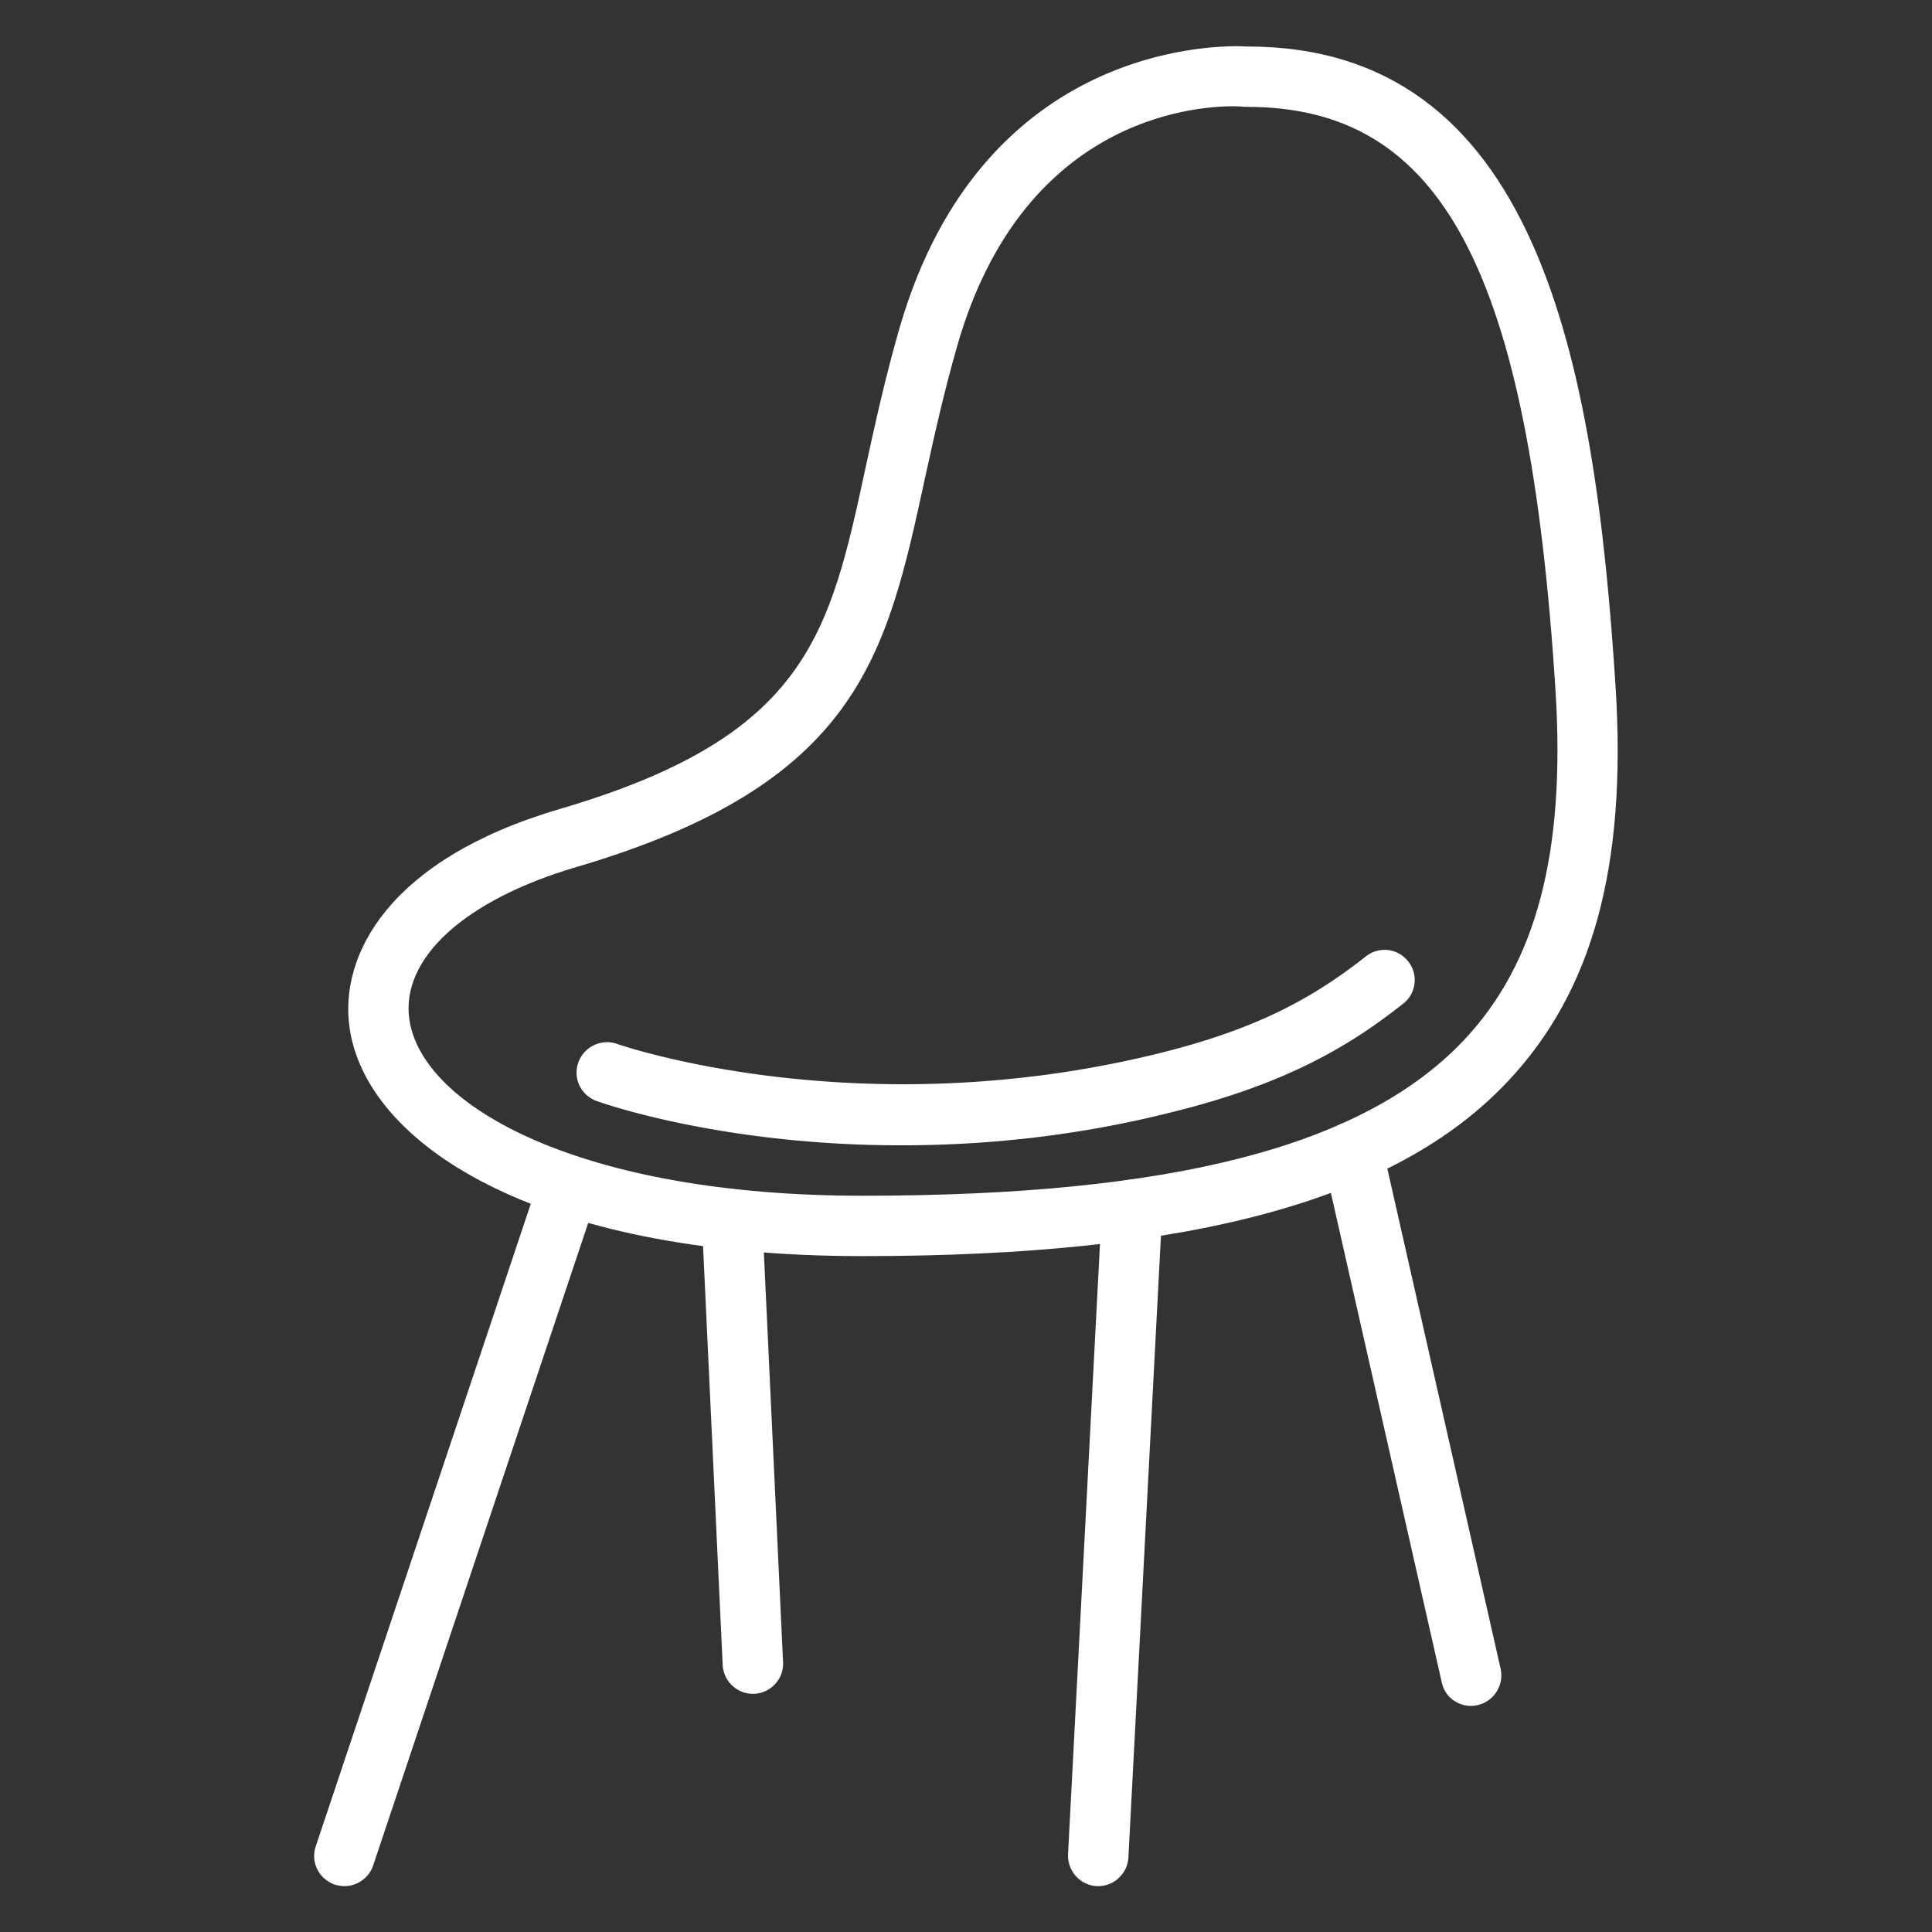
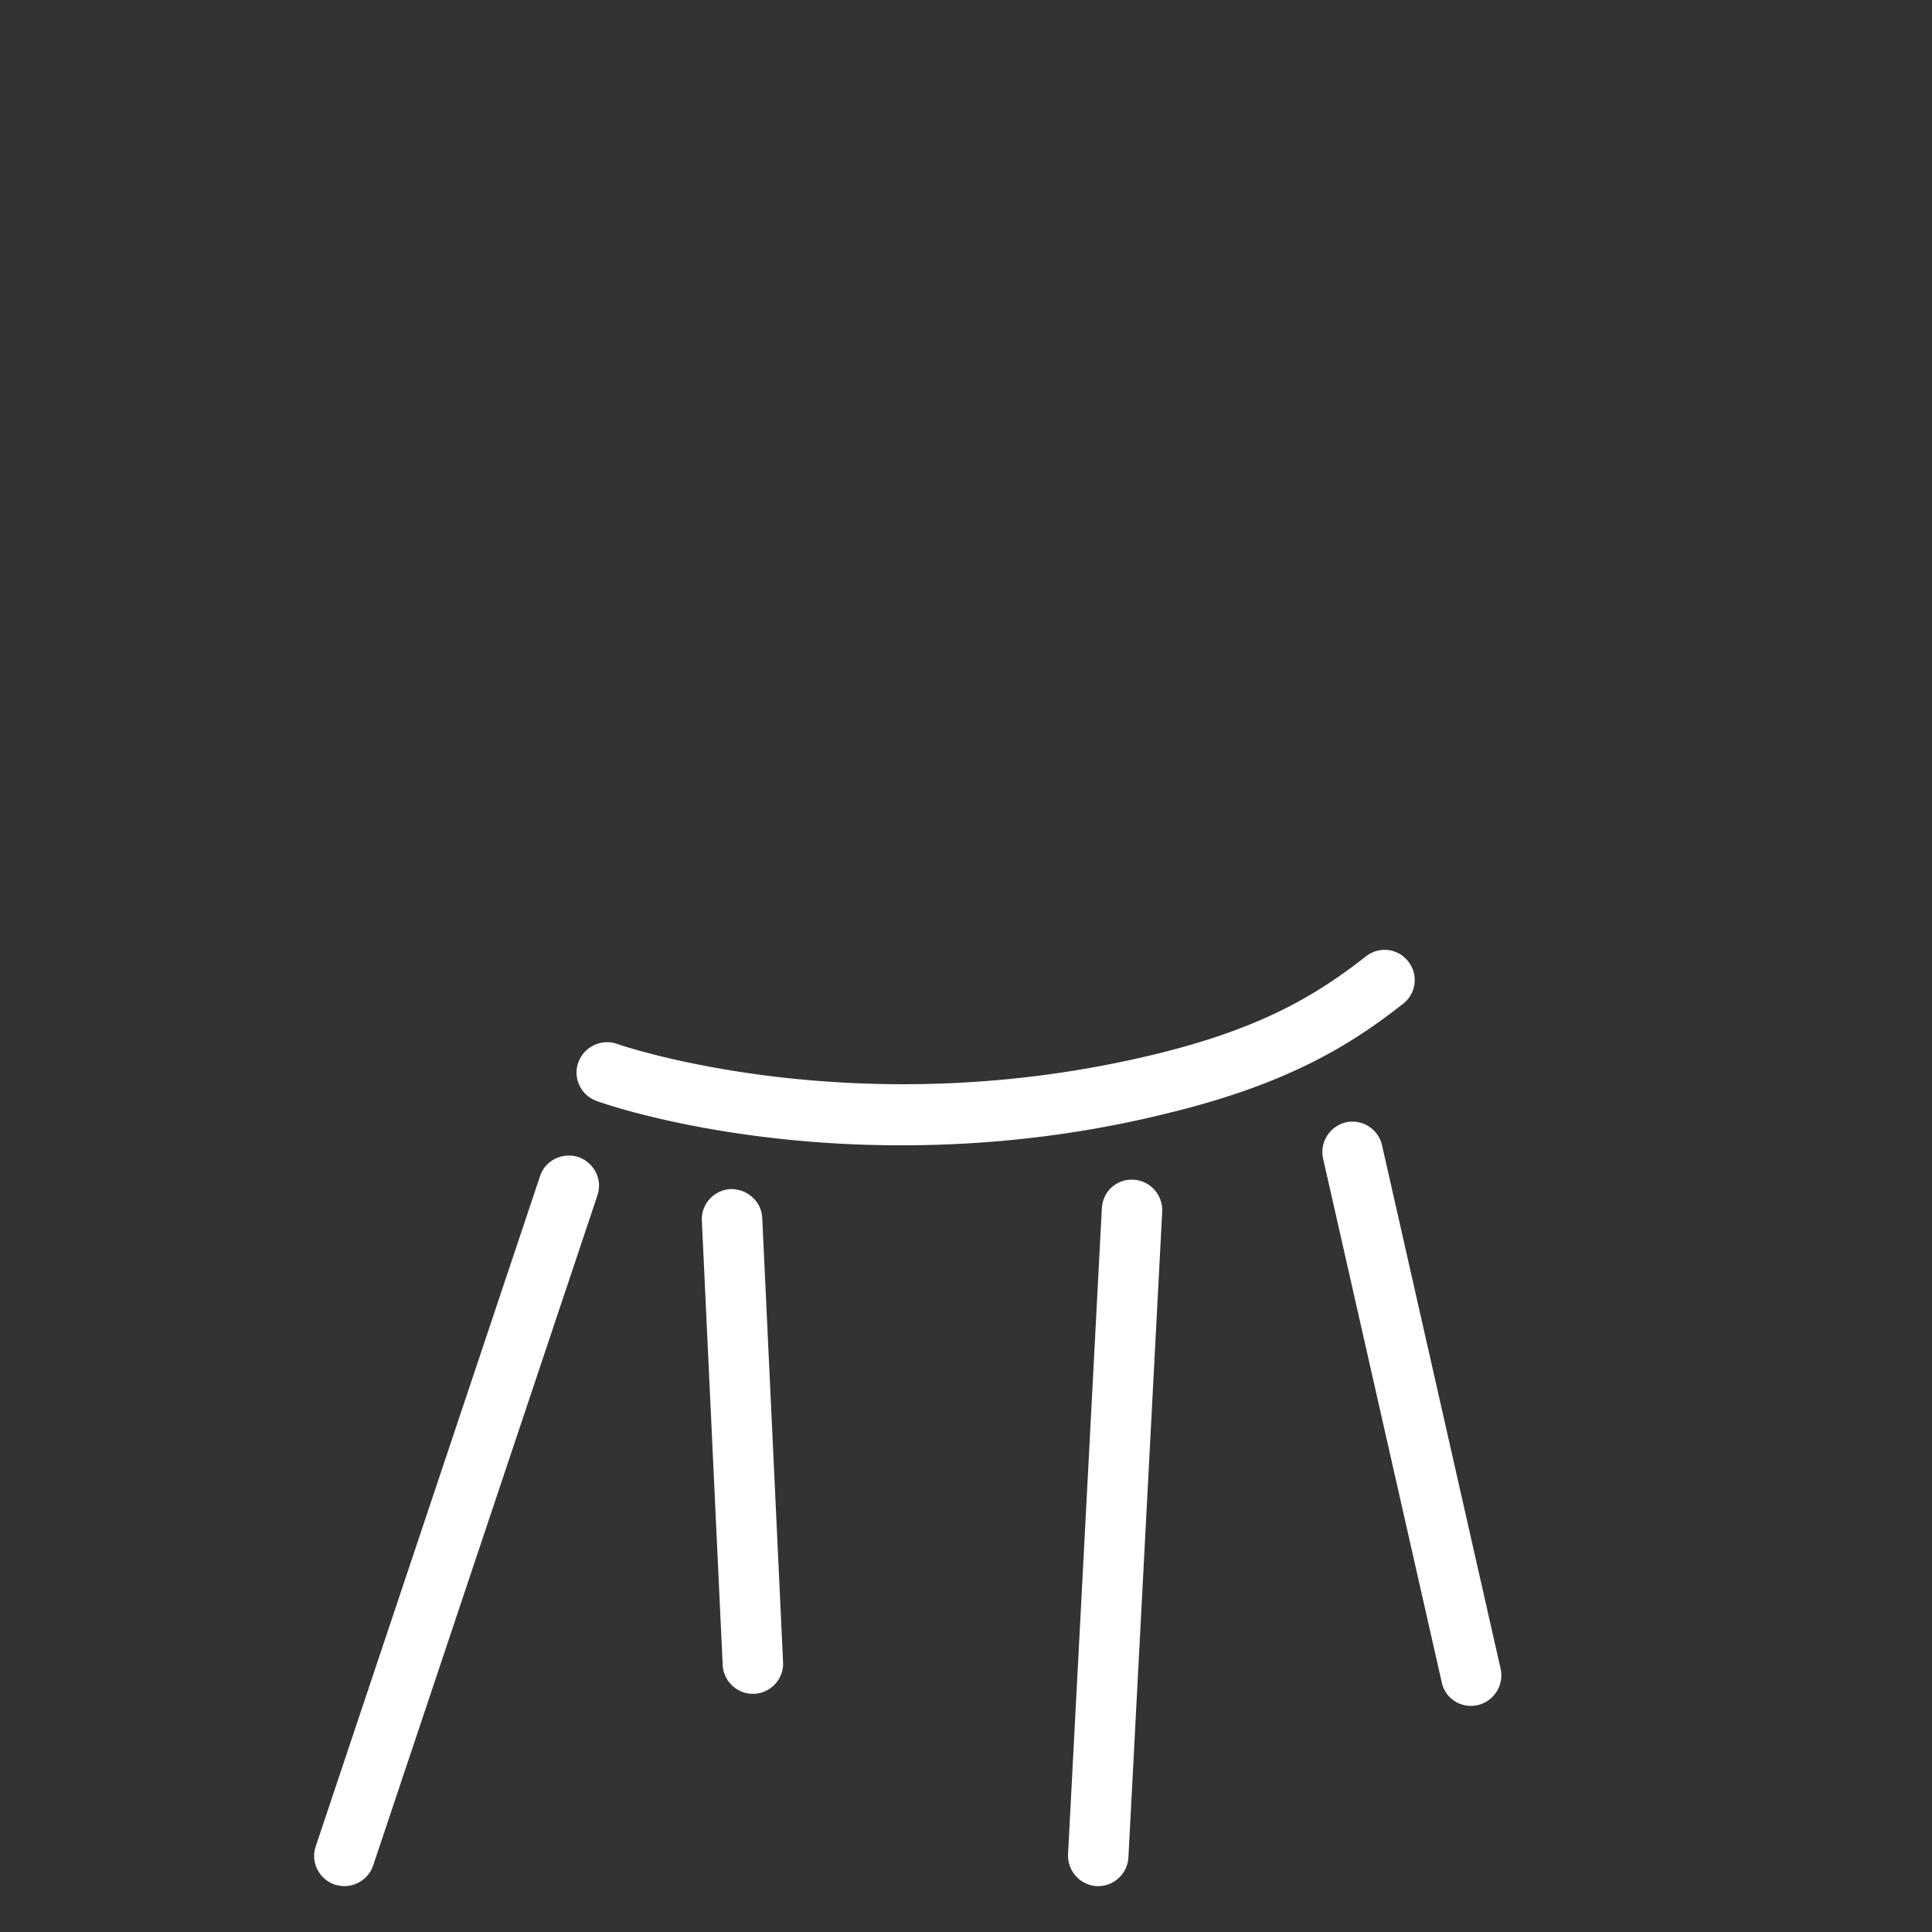
<svg xmlns="http://www.w3.org/2000/svg" version="1.1" width="512" height="512" x="0" y="0" viewBox="0 0 64 64" style="enable-background:new 0 0 512 512" xml:space="preserve">
  <rect x="0" y="0" width="64" height="64" fill="#333333" stroke="none" />
  <g>
-     <path d="M28.59 41.61h-.03c-10.98 0-16.44-3.8-16.98-7.56-.35-2.41 1.3-5.59 6.96-7.25 8.21-2.41 8.94-5.77 10.14-11.34.3-1.38.64-2.94 1.12-4.6 2.76-9.53 10.72-9.37 11.51-9.32 9.56 0 11.51 10.21 12.21 21.24.37 5.92-.76 10.06-3.57 13.04-3.71 3.95-10.5 5.79-21.36 5.79zM40.86 3.52c-1.45 0-7 .5-9.14 7.9-.46 1.6-.78 3.06-1.09 4.47-1.27 5.85-2.19 10.08-11.53 12.83-3.71 1.09-5.83 3.03-5.54 5.05.42 2.9 5.71 5.84 15 5.84h.03c10.27 0 16.59-1.64 19.91-5.16 2.4-2.55 3.36-6.22 3.03-11.55-.88-13.93-3.74-19.36-10.22-19.36h-.11c-.03-.01-.15-.02-.34-.02z" fill="#fff" opacity="1" data-original="#fff" />
    <path d="M11.41 62.48c-.11 0-.21-.02-.32-.05-.52-.18-.81-.74-.63-1.27l7.43-22.2c.17-.52.74-.8 1.27-.63.52.18.81.74.63 1.27l-7.43 22.2c-.14.41-.53.68-.95.68zM48.73 56.51c-.46 0-.87-.31-.97-.78l-3.93-17.35c-.12-.54.22-1.07.75-1.2.54-.12 1.07.21 1.2.75l3.93 17.35a1.013 1.013 0 0 1-.98 1.23zM24.94 56.11c-.53 0-.97-.42-1-.95l-.69-14.72c-.03-.55.4-1.02.95-1.05.55-.01 1.02.4 1.05.95l.69 14.72c.03.55-.4 1.02-.95 1.05h-.05zM36.38 62.48h-.05c-.55-.03-.97-.5-.95-1.05l1.12-21.4c.03-.55.47-.98 1.05-.95.55.03.97.5.95 1.05l-1.12 21.4c-.03.53-.47.95-1 .95zM29.85 37.94c-5.89 0-9.85-1.38-10.09-1.47-.52-.19-.79-.76-.6-1.28s.76-.79 1.28-.61c.08.03 7.96 2.76 17.88.33 3.39-.83 5.22-1.89 6.93-3.23a.99.99 0 0 1 1.4.17c.34.43.27 1.06-.17 1.4-1.65 1.3-3.73 2.63-7.69 3.6-3.26.82-6.29 1.09-8.94 1.09z" fill="#fff" opacity="1" data-original="#fff" />
  </g>
</svg>